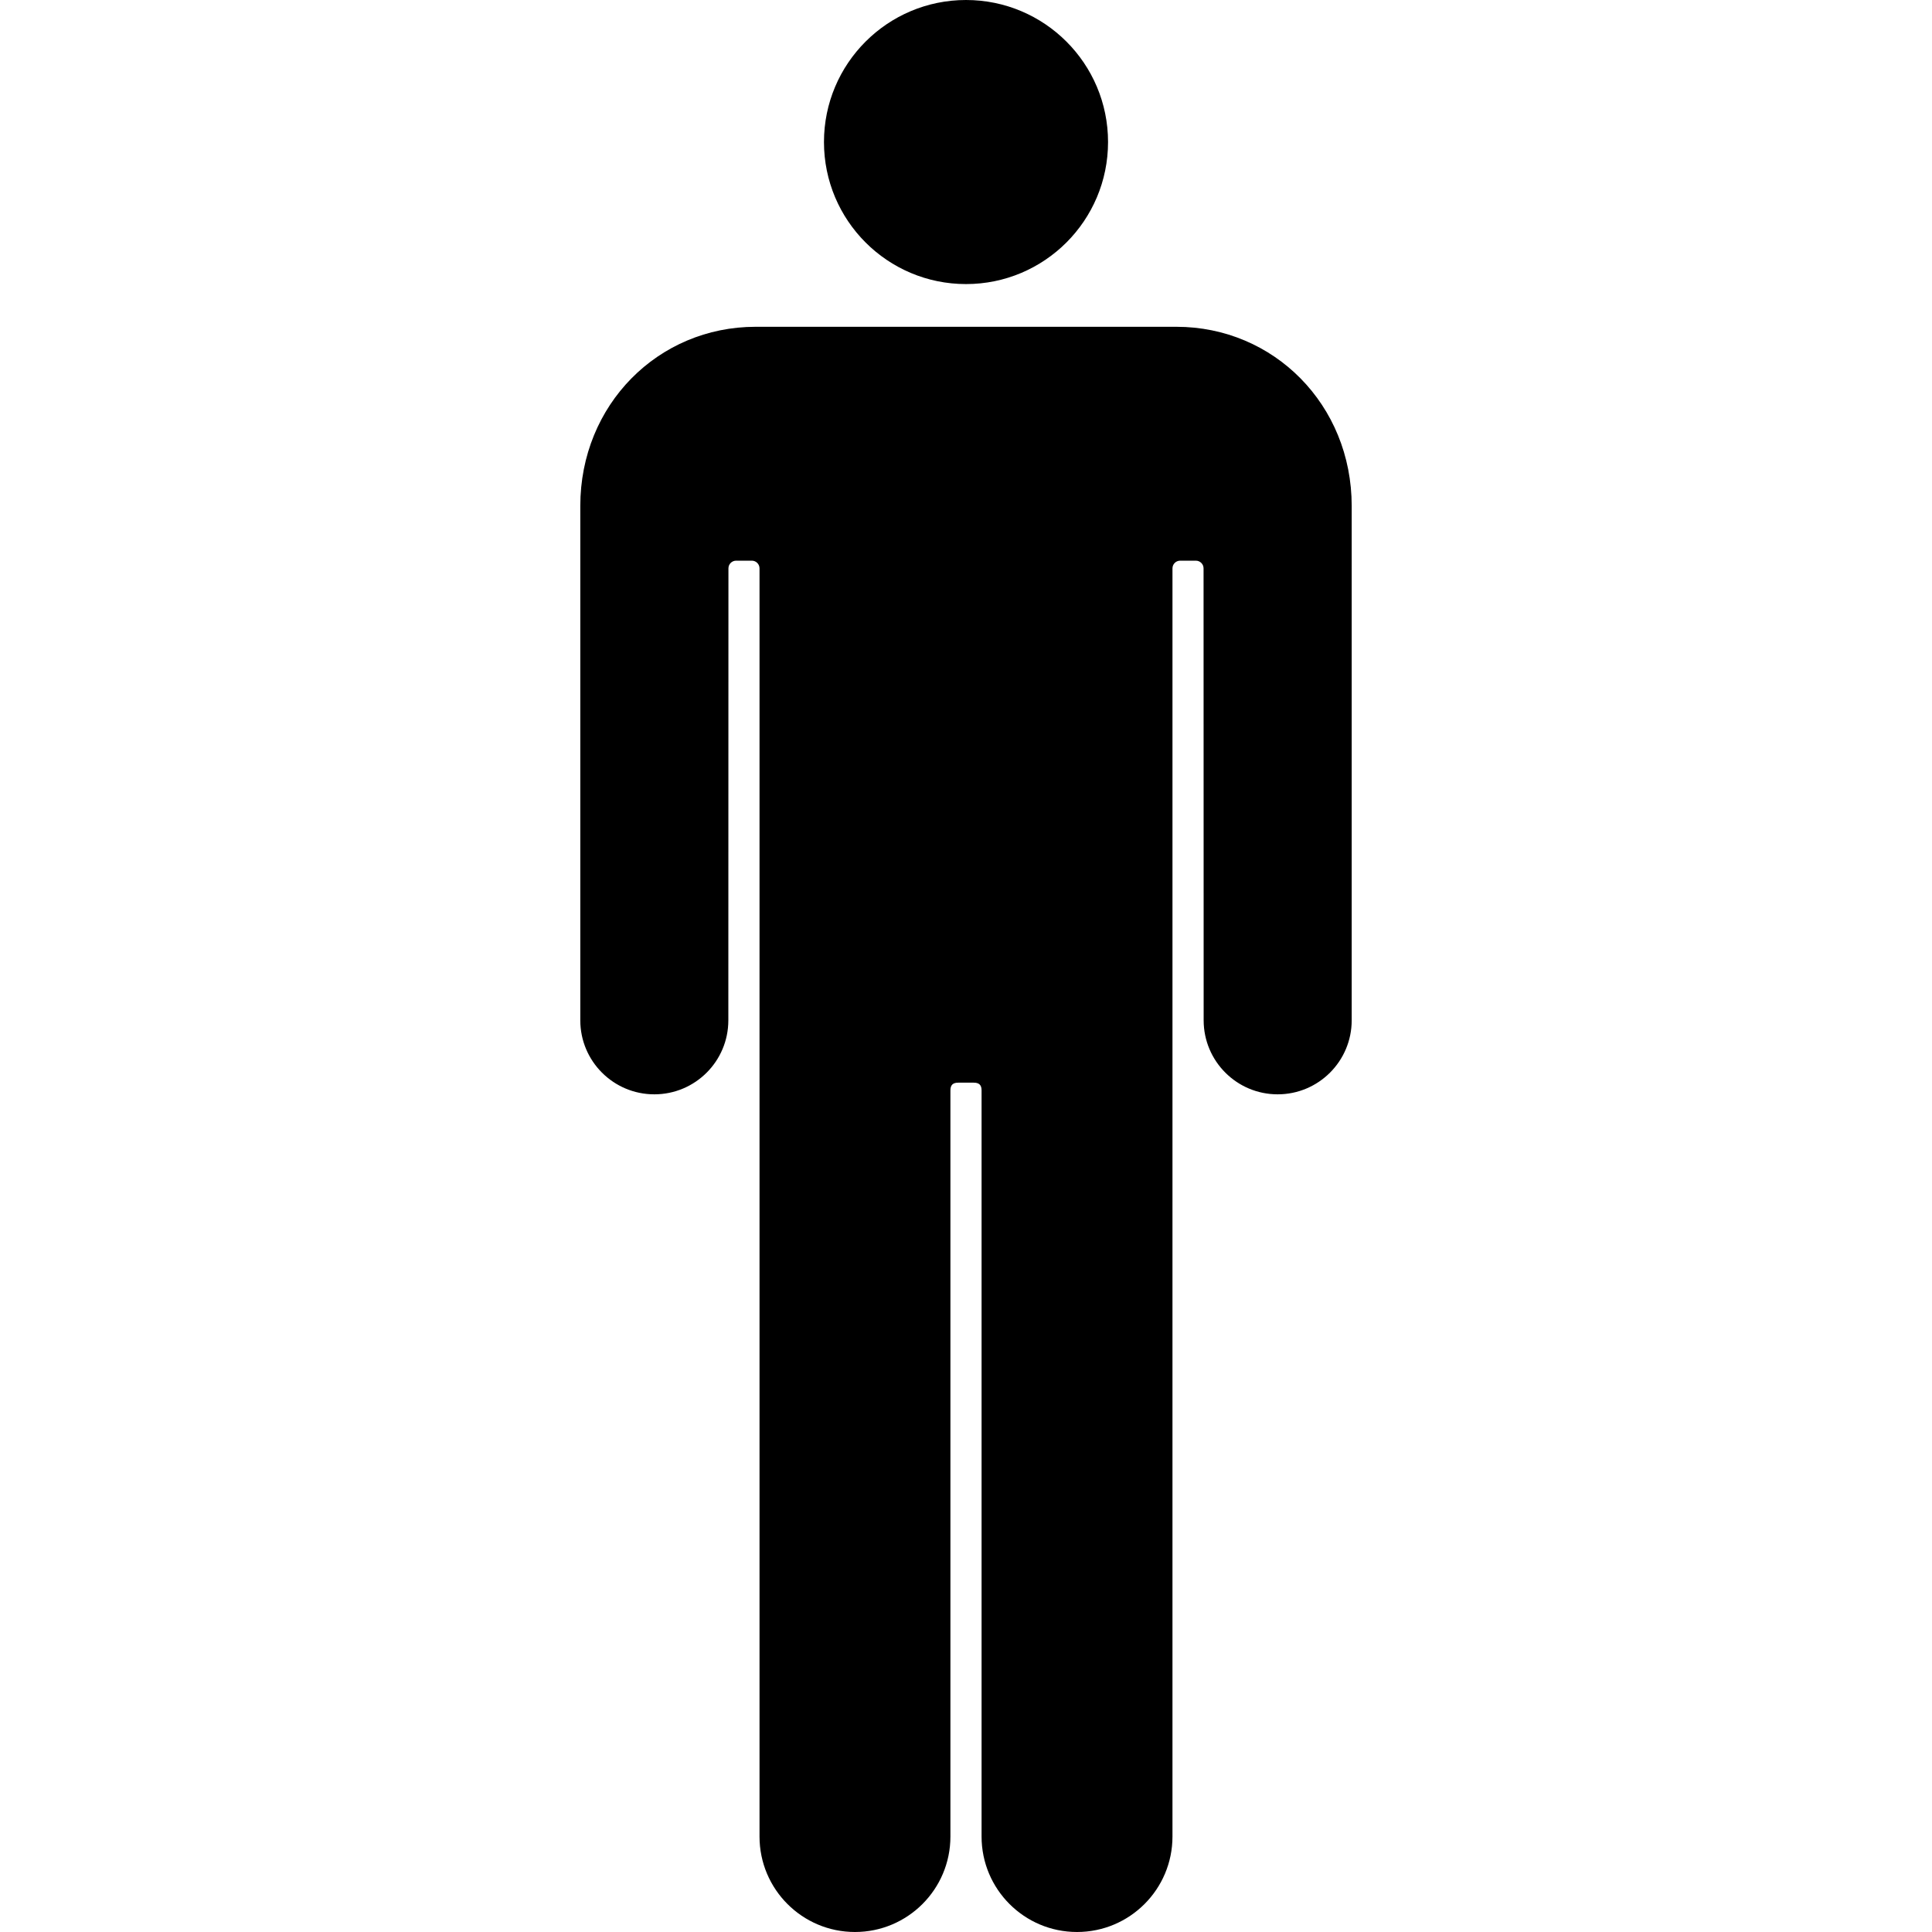
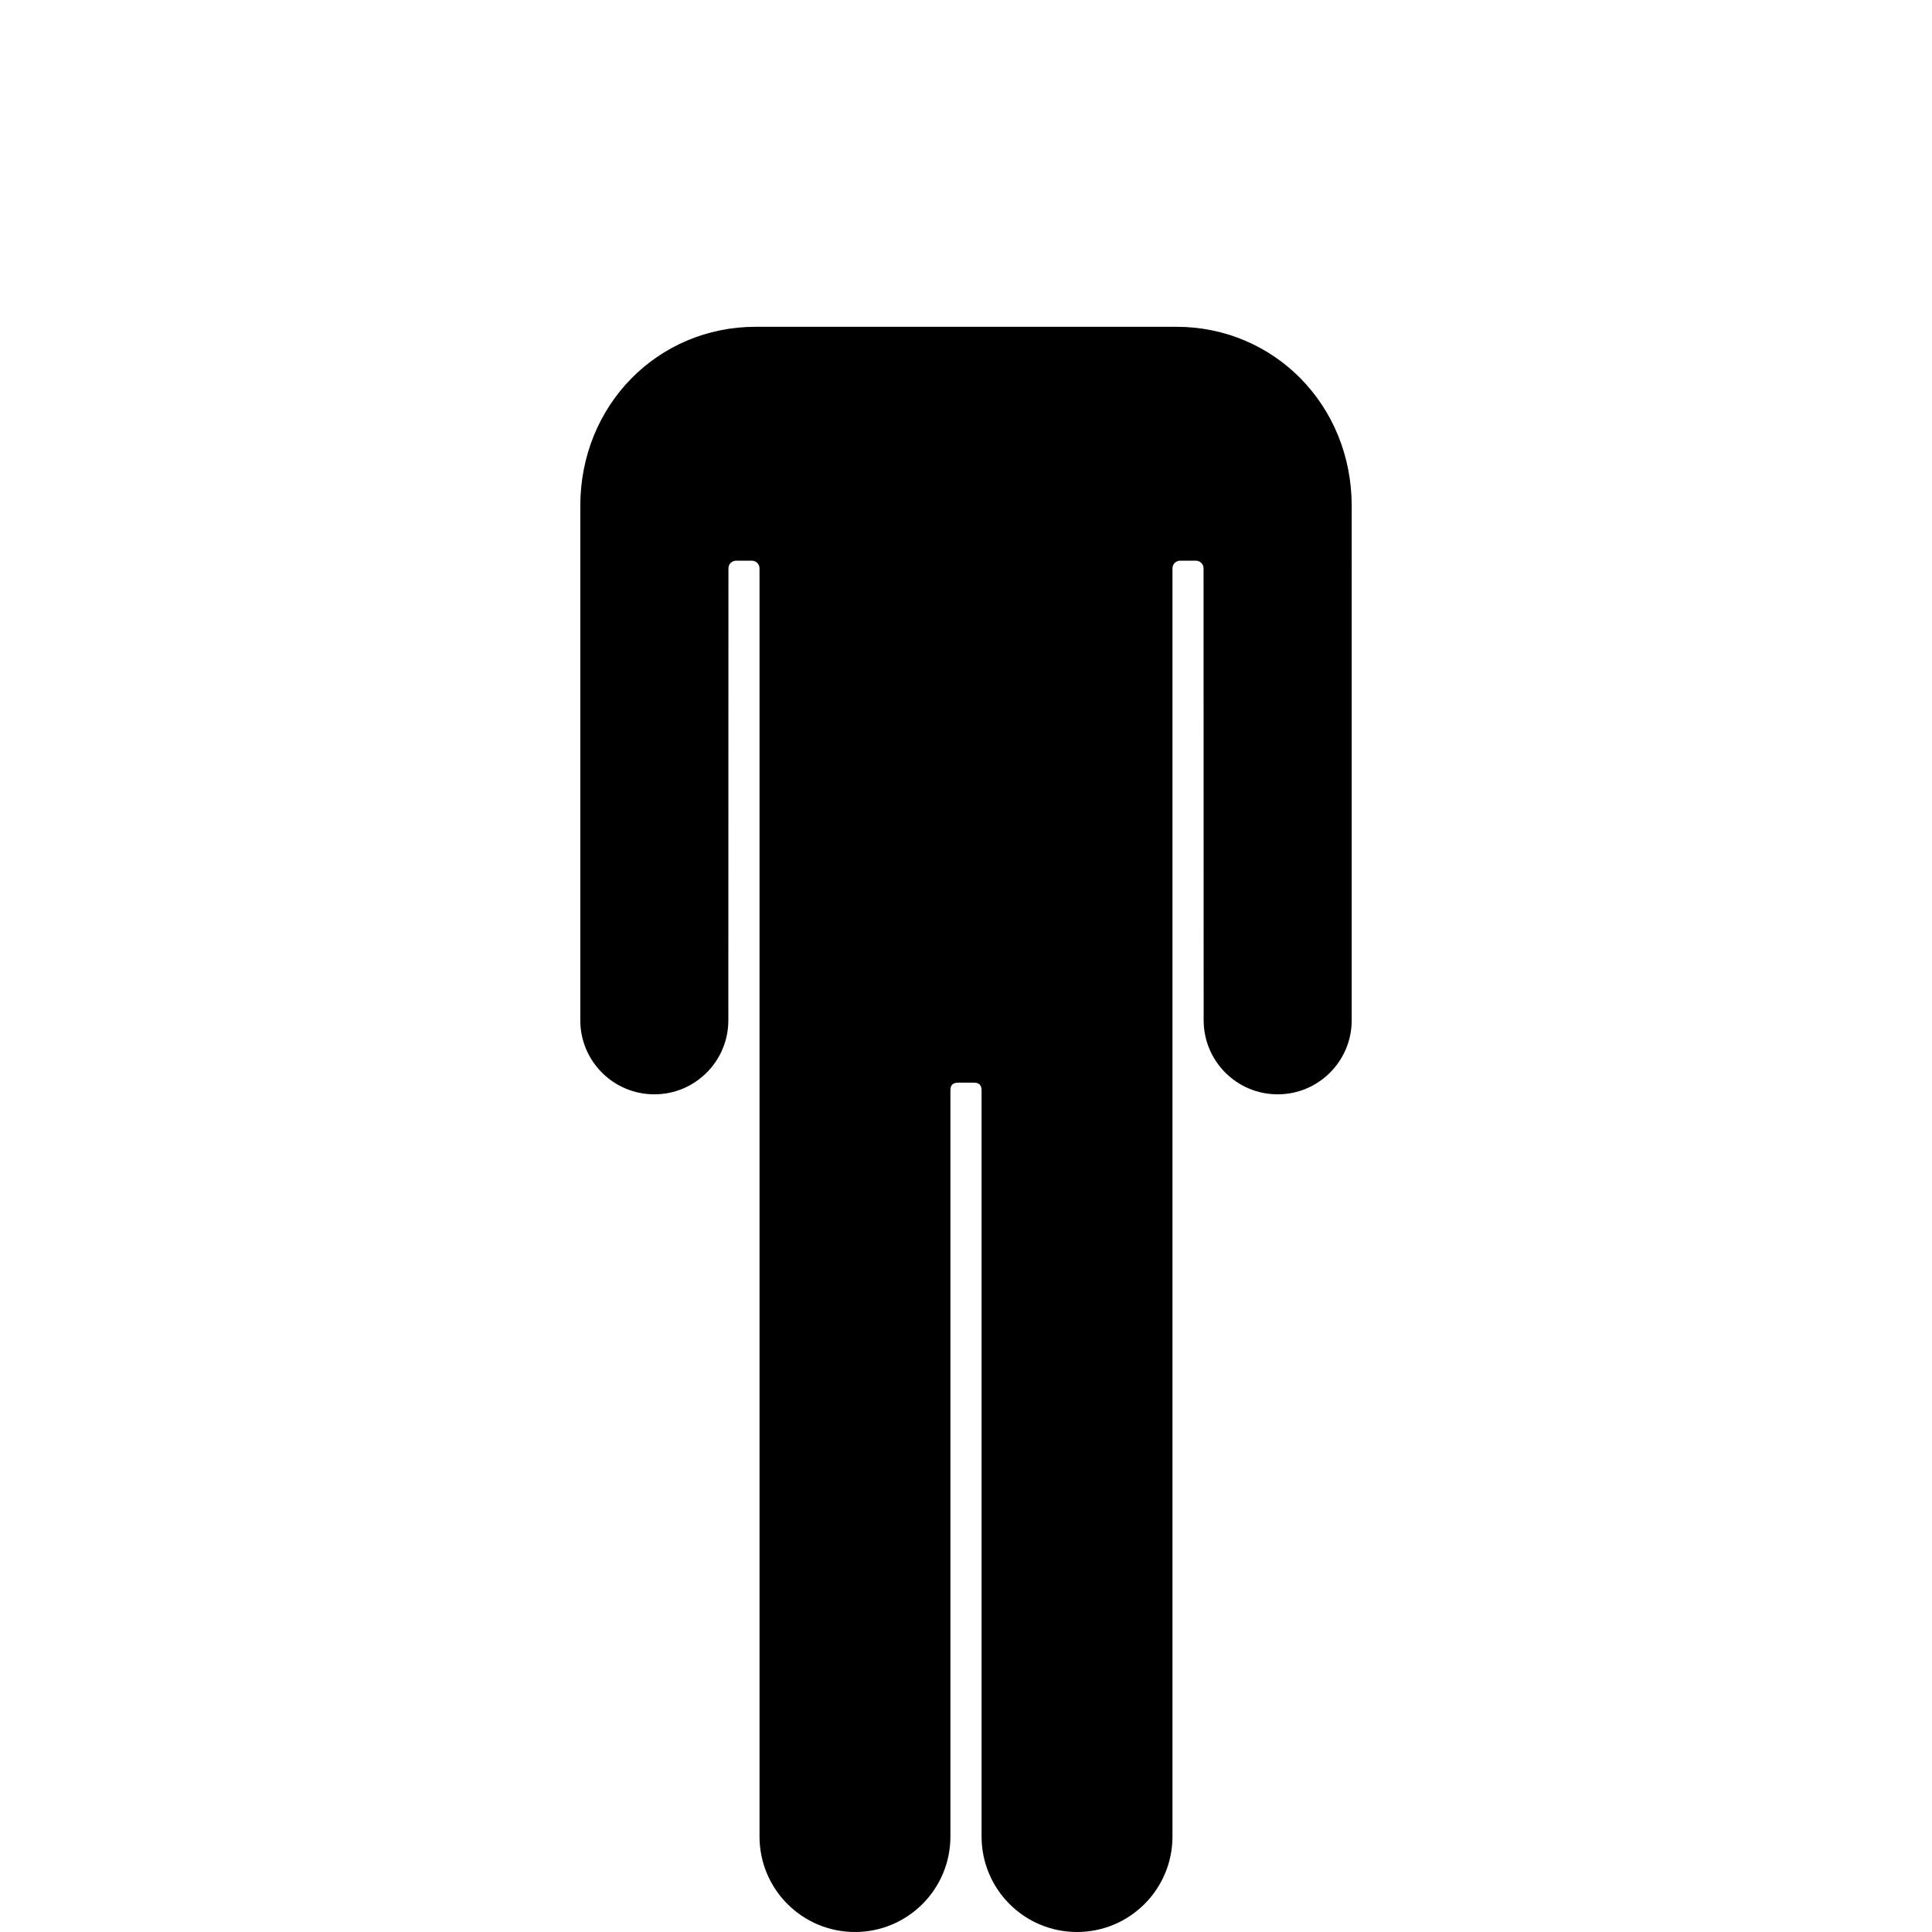
<svg xmlns="http://www.w3.org/2000/svg" viewBox="0 0 556.38 556.38">
  <path d="M188.434 315.146c11.767 0 21.31-9.534 21.315-21.301.009-.004.028-130.165.028-130.165 0-1.224.99-2.218 2.219-2.218h4.513c1.224 0 2.219.99 2.219 2.218v365.211c0 15.181 12.307 27.487 27.487 27.487 15.181 0 27.487-12.307 27.487-27.487V314.007c0-1.568.727-2.219 2.271-2.219h4.432c1.549 0 2.271.655 2.271 2.219v214.884c0 15.181 12.308 27.487 27.488 27.487s27.487-12.307 27.487-27.487V163.68c0-1.224.989-2.218 2.218-2.218h4.514c1.225 0 2.219.99 2.219 2.218 0 0 .02 130.161.028 130.165.01 11.767 9.549 21.301 21.315 21.301 11.771 0 21.319-9.543 21.319-21.319V145.723c0-29.17-22.443-51.614-50.49-51.614h-56.099-65.072c-28.052 0-50.49 22.438-50.49 51.614v148.104c.001 11.777 9.545 21.319 21.321 21.319z" />
-   <circle cx="278.192" cy="40.904" r="40.904" />
</svg>